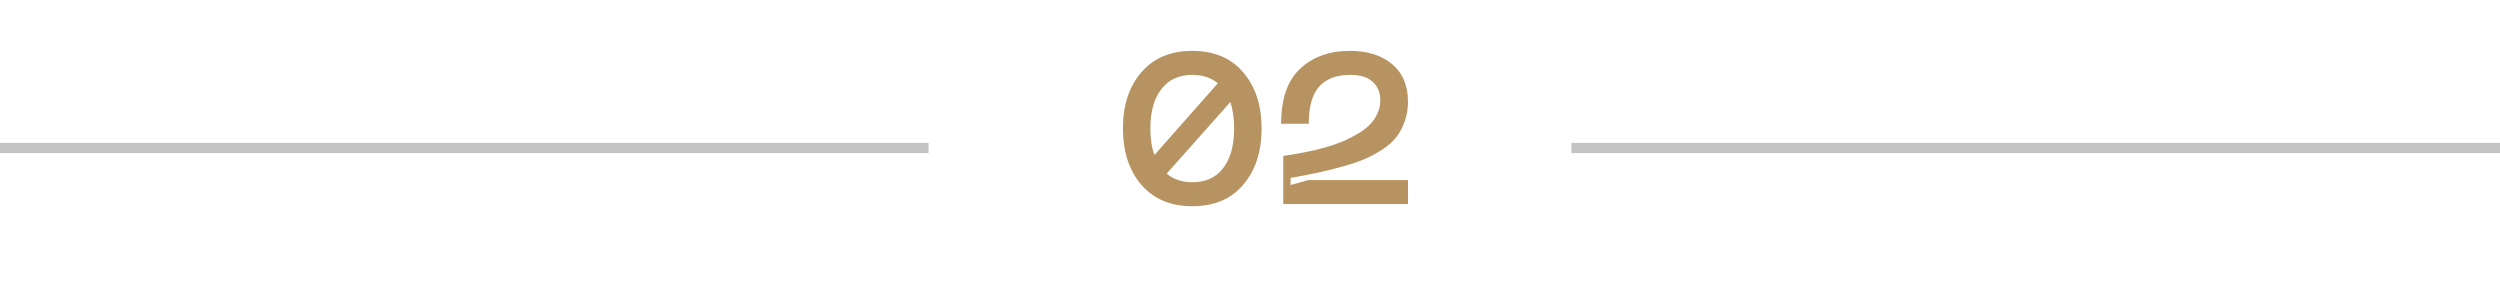
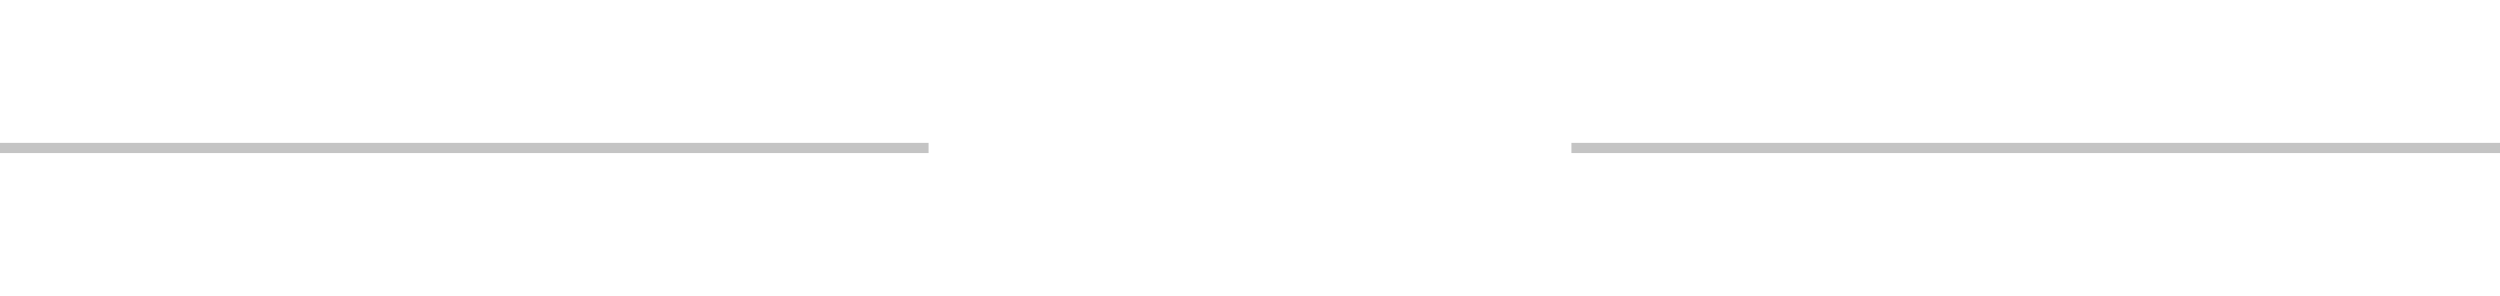
<svg xmlns="http://www.w3.org/2000/svg" width="245" height="29" viewBox="0 0 245 29" fill="none">
-   <path d="M111.854 7.085C113.058 5.685 114.724 4.985 116.852 4.985C118.98 4.985 120.639 5.685 121.829 7.085C123.033 8.485 123.635 10.319 123.635 12.587C123.635 14.869 123.033 16.71 121.829 18.11C120.639 19.51 118.98 20.21 116.852 20.21C114.724 20.21 113.058 19.51 111.854 18.11C110.65 16.71 110.048 14.869 110.048 12.587C110.048 10.305 110.65 8.471 111.854 7.085ZM116.852 7.337C115.536 7.337 114.521 7.806 113.807 8.744C113.093 9.668 112.736 10.949 112.736 12.587C112.736 13.609 112.869 14.477 113.135 15.191L119.351 8.156C118.679 7.61 117.846 7.337 116.852 7.337ZM116.852 17.858C118.168 17.858 119.176 17.396 119.876 16.472C120.59 15.534 120.947 14.239 120.947 12.587C120.947 11.593 120.821 10.732 120.569 10.004L114.332 17.018C115.004 17.578 115.844 17.858 116.852 17.858ZM125.55 12.125C125.55 9.703 126.166 7.911 127.398 6.749C128.644 5.573 130.275 4.985 132.291 4.985C134.013 4.985 135.392 5.419 136.428 6.287C137.464 7.155 137.982 8.38 137.982 9.962C137.982 10.648 137.877 11.285 137.667 11.873C137.471 12.447 137.205 12.958 136.869 13.406C136.533 13.84 136.085 14.246 135.525 14.624C134.965 14.988 134.384 15.303 133.782 15.569C133.194 15.821 132.473 16.066 131.619 16.304C130.779 16.542 129.967 16.745 129.183 16.913C128.413 17.081 127.51 17.256 126.474 17.438V18.131L128.217 17.648H137.982V20H125.76V15.275C126.054 15.233 126.299 15.198 126.495 15.17C126.691 15.142 127.048 15.079 127.566 14.981C128.084 14.883 128.532 14.792 128.91 14.708C129.288 14.61 129.764 14.477 130.338 14.309C130.912 14.127 131.402 13.945 131.808 13.763C132.228 13.567 132.669 13.336 133.131 13.07C133.593 12.79 133.971 12.496 134.265 12.188C134.559 11.88 134.797 11.53 134.979 11.138C135.175 10.732 135.273 10.305 135.273 9.857C135.273 9.087 135.028 8.478 134.538 8.03C134.062 7.568 133.327 7.337 132.333 7.337C130.989 7.337 129.974 7.715 129.288 8.471C128.602 9.227 128.259 10.445 128.259 12.125H125.55Z" fill="#B69361" />
  <line x1="4.37114e-08" y1="14.5" x2="91" y2="14.5" stroke="#C4C4C4" />
  <line x1="154" y1="14.5" x2="245" y2="14.5" stroke="#C4C4C4" />
</svg>